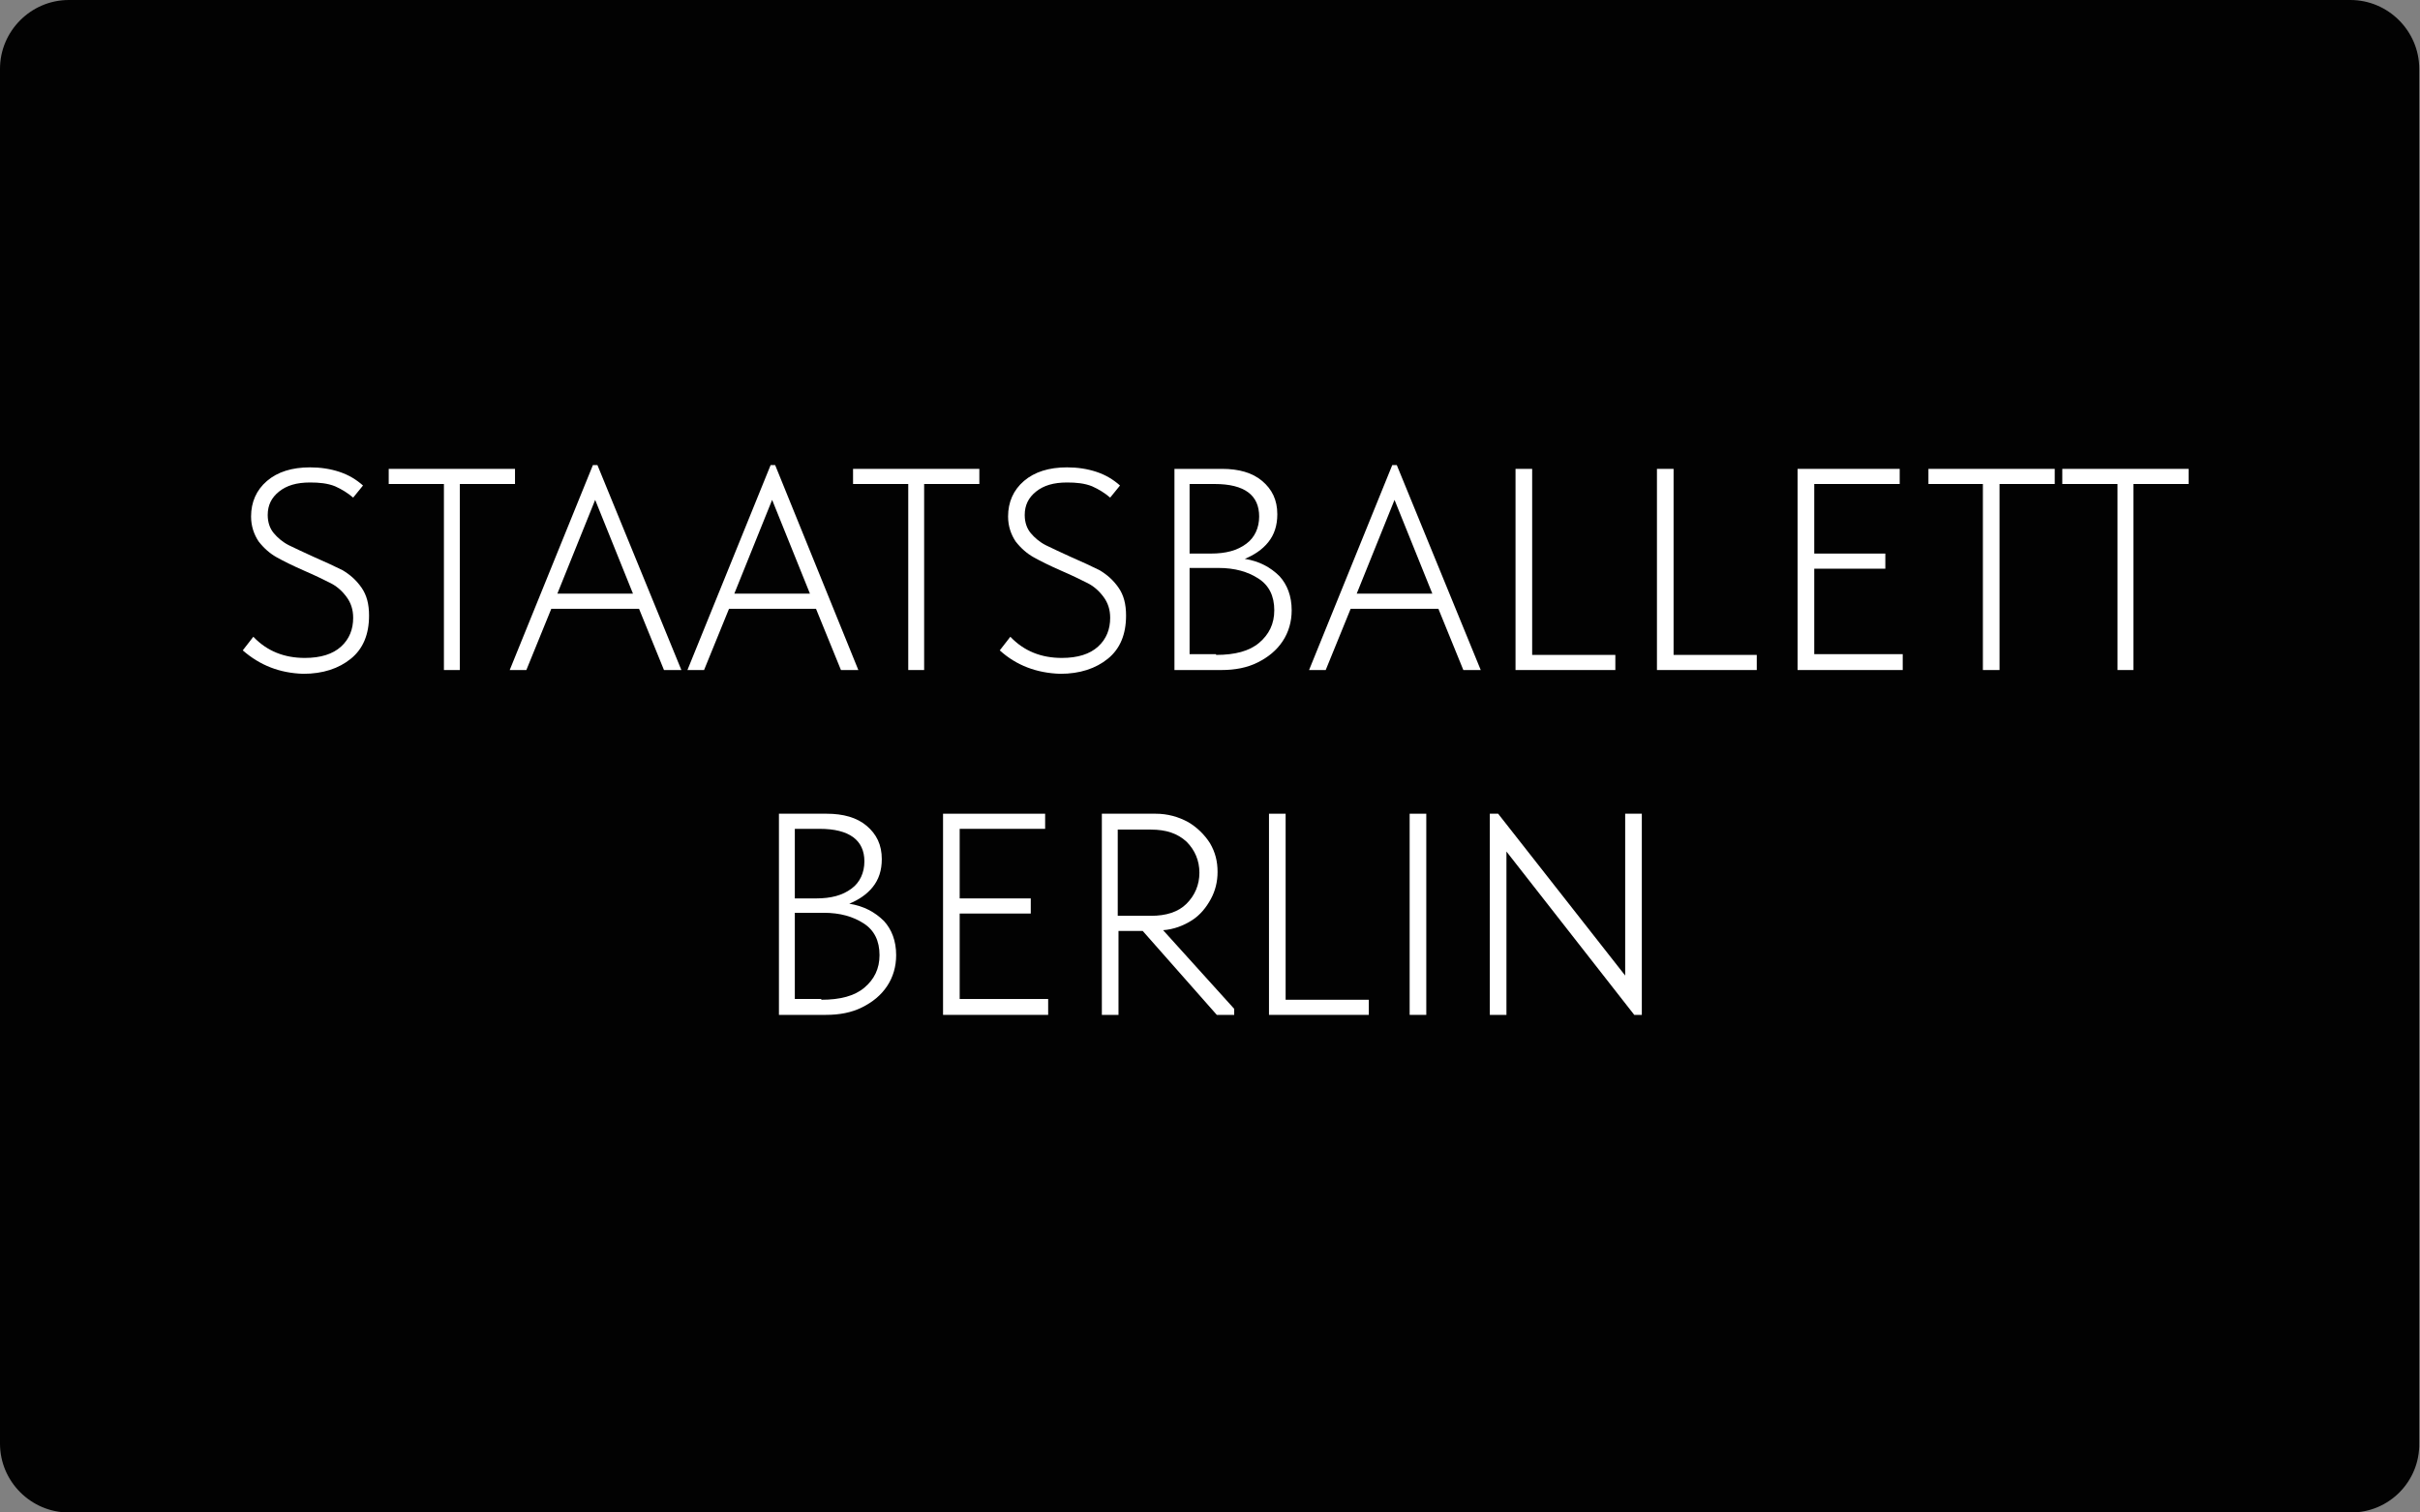
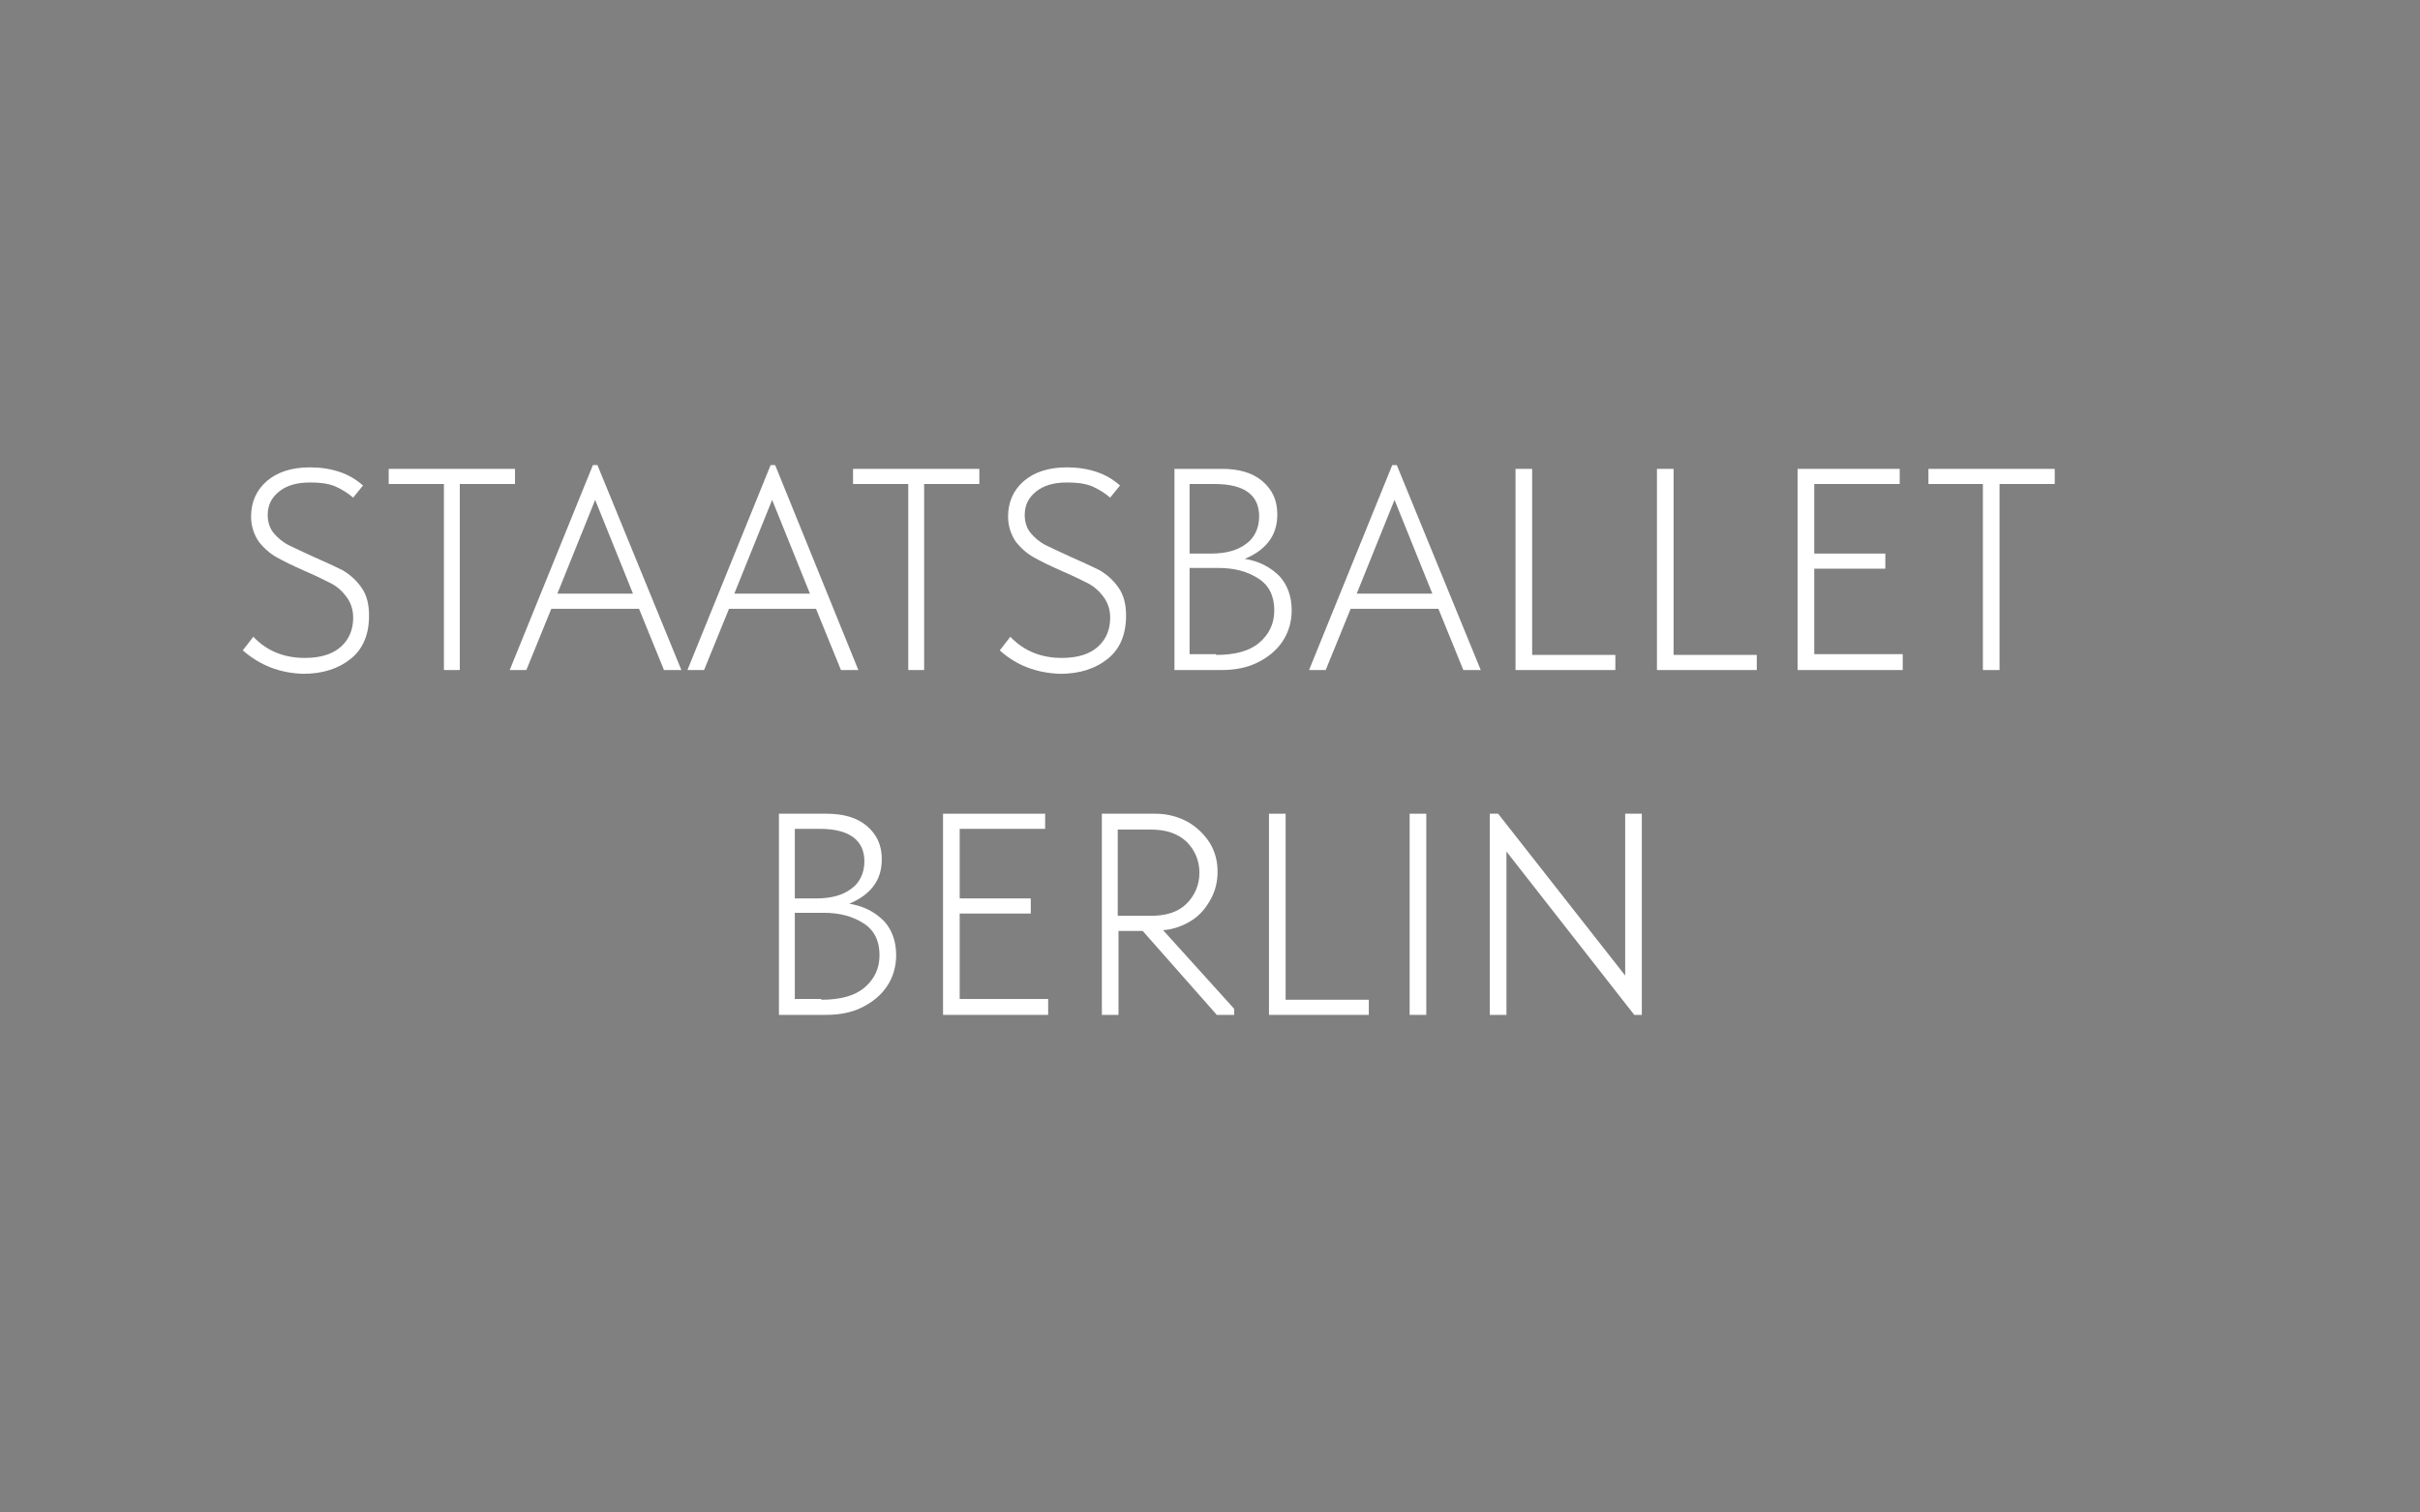
<svg xmlns="http://www.w3.org/2000/svg" x="0px" y="0px" viewBox="0 0 320 200" style="enable-background:new 0 0 320 200;" xml:space="preserve">
  <rect x="0" y="0" width="320" height="200" fill="#808080" stroke="none" />
  <style type="text/css"> .st0{fill:#020202;} .st1{display:none;} .st2{display:inline;fill:#FFFFFF;} .st3{fill:#FFFFFF;} </style>
  <g id="Слой_1">
    <g>
-       <path class="st0" d="M310.9,200H9.1c-5,0-9.1-4.1-9.1-9.1V9.1C0,4.1,4.1,0,9.1,0h301.7c5,0,9.1,4.1,9.1,9.1v181.7 C320,195.9,315.9,200,310.9,200z" />
-     </g>
+       </g>
  </g>
  <g id="Слой_2">
    <g class="st1">
      <path class="st2" d="M71.4,73.2V62h2.2v26.6h-2.2V75.3H56.2v13.3H54V62h2.2v11.2H71.4z" />
      <path class="st2" d="M81.5,78.5V62h2.2v16.3c0,2.7,0.7,4.8,2,6.3s3.1,2.3,5.4,2.3c2.3,0,4.1-0.8,5.4-2.3s2-3.6,2-6.3V62h2.2v16.5 c0,3.2-0.8,5.8-2.5,7.7c-1.7,1.9-4,2.8-7,2.8c-2,0-3.7-0.4-5.1-1.3c-1.4-0.9-2.5-2.1-3.3-3.7C81.9,82.4,81.5,80.6,81.5,78.5z" />
      <path class="st2" d="M126.4,83.4V62h2.2v26.6h-1L110.8,67v21.6h-2.2V62h1.1L126.4,83.4z" />
      <path class="st2" d="M148.5,75.6h13.1c0,2.6-0.5,4.9-1.4,6.9c-1,2-2.4,3.6-4.3,4.7c-1.9,1.1-4.2,1.7-6.9,1.7 c-2.9,0-5.4-0.6-7.5-1.8c-2.1-1.2-3.8-2.8-4.9-4.9c-1.2-2.1-1.7-4.3-1.7-6.9c0-2.4,0.5-4.7,1.6-6.8c1.1-2.1,2.7-3.8,4.8-5.1 c2.1-1.3,4.7-1.9,7.7-1.9c1.9,0,3.6,0.3,5.2,0.9c1.6,0.6,3,1.4,4.2,2.5l-1.3,1.8c-1.1-1.1-2.4-1.9-3.9-2.4c-1.4-0.5-3-0.8-4.6-0.8 c-2.4,0-4.5,0.6-6.3,1.7c-1.8,1.1-3.1,2.6-4,4.4s-1.4,3.7-1.4,5.7c0,2.1,0.5,4,1.5,5.8c1,1.8,2.5,3.1,4.3,4.1 c1.8,1,3.9,1.5,6.3,1.5c2.9,0,5.2-0.8,7.1-2.4c1.9-1.6,3-3.9,3.3-6.9h-10.9V75.6z" />
-       <path class="st2" d="M185.2,88.6h-2.3l-3.3-8.1h-11.6l-3.3,8.1h-2.2l11-27.1h0.6L185.2,88.6z M173.8,66.1l-5,12.4h10L173.8,66.1z" />
-       <path class="st2" d="M207.3,87.8v0.8H205l-9.8-11.1H192v11.1h-2.2V62h7.1c1.6,0,3,0.4,4.3,1.1c1.2,0.7,2.2,1.7,2.9,2.8 c0.7,1.2,1,2.4,1,3.8c0,1.3-0.3,2.5-0.9,3.6c-0.6,1.1-1.4,2.1-2.5,2.8c-1.1,0.7-2.4,1.2-3.8,1.3L207.3,87.8z M192,64v11.5h4.4 c2,0,3.6-0.5,4.7-1.6c1.1-1.1,1.7-2.5,1.7-4.1c0-1.6-0.6-3-1.7-4.1c-1.2-1.1-2.7-1.6-4.7-1.6H192z" />
+       <path class="st2" d="M207.3,87.8v0.8H205l-9.8-11.1H192v11.1h-2.2V62h7.1c1.6,0,3,0.4,4.3,1.1c1.2,0.7,2.2,1.7,2.9,2.8 c0.7,1.2,1,2.4,1,3.8c-0.6,1.1-1.4,2.1-2.5,2.8c-1.1,0.7-2.4,1.2-3.8,1.3L207.3,87.8z M192,64v11.5h4.4 c2,0,3.6-0.5,4.7-1.6c1.1-1.1,1.7-2.5,1.7-4.1c0-1.6-0.6-3-1.7-4.1c-1.2-1.1-2.7-1.6-4.7-1.6H192z" />
      <path class="st2" d="M211.9,62h2.2v26.6h-2.2V62z" />
      <path class="st2" d="M241.4,88.6h-2.3l-3.3-8.1h-11.6l-3.3,8.1h-2.2l11-27.1h0.6L241.4,88.6z M230,66.1l-5,12.4h10L230,66.1z" />
      <path class="st2" d="M263.8,83.4V62h2.2v26.6h-1L248.2,67v21.6H246V62h1.1L263.8,83.4z" />
      <path class="st2" d="M49.3,131.6l1.4-1.8c1.8,1.9,4.1,2.8,6.8,2.8c2.1,0,3.7-0.5,4.8-1.5c1.1-1,1.6-2.3,1.6-3.8 c0-1.1-0.3-2-0.9-2.8s-1.3-1.4-2.1-1.8c-0.8-0.5-2-1-3.4-1.6c-1.6-0.7-2.8-1.3-3.7-1.8c-0.9-0.5-1.7-1.2-2.4-2.1 c-0.6-0.9-1-2-1-3.3c0-1.9,0.7-3.5,2.1-4.7c1.4-1.2,3.3-1.8,5.7-1.8c1.4,0,2.7,0.2,3.9,0.6c1.2,0.4,2.2,1,3.1,1.8l-1.3,1.6 c-0.7-0.6-1.5-1.1-2.4-1.5c-1-0.4-2.1-0.5-3.3-0.5c-1.8,0-3.1,0.4-4.1,1.2c-1,0.8-1.5,1.8-1.5,3.1c0,1,0.3,1.8,0.8,2.4 c0.5,0.7,1.2,1.2,2,1.6c0.8,0.4,1.9,0.9,3.2,1.5c1.6,0.7,2.9,1.3,3.9,1.8c1,0.6,1.8,1.3,2.5,2.3c0.7,1,1,2.2,1,3.7 c0,2.5-0.8,4.4-2.4,5.7c-1.6,1.3-3.7,2-6.3,2C54.2,134.6,51.6,133.6,49.3,131.6z" />
      <path class="st2" d="M78.1,134.2h-2.2v-24.6h-7.3v-2h16.7v2h-7.3V134.2z" />
      <path class="st2" d="M107.3,134.2H105l-3.3-8.1H90.1l-3.3,8.1h-2.2l11-27.1h0.6L107.3,134.2z M95.9,111.7l-5,12.4h10L95.9,111.7z" />
      <path class="st2" d="M116,134.2h-2.2v-24.6h-7.3v-2h16.7v2H116V134.2z" />
      <path class="st2" d="M141.8,134.2H128v-26.6h13.5v2h-11.3v9.2h9.4v2h-9.4v11.3h11.7V134.2z" />
      <path class="st2" d="M156.4,120.9c0-2.6,0.6-4.9,1.7-7c1.2-2.1,2.8-3.7,4.8-4.9c2.1-1.2,4.3-1.8,6.9-1.8c2.6,0,4.9,0.6,6.9,1.8 s3.6,2.8,4.8,4.9c1.2,2.1,1.7,4.4,1.7,7c0,2.5-0.6,4.8-1.7,6.9c-1.2,2.1-2.8,3.7-4.8,4.9c-2,1.2-4.3,1.8-6.9,1.8 c-2.5,0-4.8-0.6-6.9-1.8c-2.1-1.2-3.7-2.9-4.8-5C157,125.8,156.4,123.4,156.4,120.9z M181.1,120.9c0-2.2-0.5-4.1-1.5-5.9 c-1-1.8-2.3-3.1-4-4.2c-1.7-1-3.6-1.5-5.7-1.5c-2.1,0-4,0.5-5.7,1.5c-1.7,1-3.1,2.4-4,4.2c-1,1.8-1.5,3.7-1.5,5.9s0.5,4.2,1.5,5.9 c1,1.8,2.3,3.2,4,4.2c1.7,1,3.6,1.5,5.7,1.5c2.1,0,4-0.5,5.7-1.5c1.7-1,3.1-2.4,4-4.2C180.6,125.1,181.1,123.1,181.1,120.9z" />
      <path class="st2" d="M196.5,107.6c1.6,0,3,0.3,4.3,1c1.2,0.7,2.2,1.6,2.9,2.8c0.7,1.2,1,2.4,1,3.7s-0.3,2.6-1,3.8 c-0.7,1.2-1.6,2.1-2.9,2.8c-1.2,0.7-2.6,1.1-4.2,1.1h-5v11.4h-2.2v-26.6H196.5z M196.2,120.8c1.9,0,3.4-0.5,4.5-1.6 c1.1-1.1,1.7-2.4,1.7-4c0-1.6-0.6-2.9-1.7-4c-1.1-1-2.6-1.6-4.5-1.6h-4.6v11.2H196.2z" />
-       <path class="st2" d="M224.4,134.2h-13.9v-26.6H224v2h-11.3v9.2h9.4v2h-9.4v11.3h11.7V134.2z" />
      <path class="st2" d="M249,133.4v0.8h-2.3l-9.8-11.1h-3.2v11.1h-2.2v-26.6h7.1c1.6,0,3,0.4,4.3,1.1s2.2,1.7,2.9,2.8 c0.7,1.2,1,2.4,1,3.8c0,1.3-0.3,2.5-0.9,3.6c-0.6,1.1-1.4,2.1-2.5,2.8c-1.1,0.7-2.4,1.2-3.8,1.3L249,133.4z M233.6,109.6v11.5h4.4 c2,0,3.6-0.5,4.7-1.6c1.1-1.1,1.7-2.5,1.7-4.1c0-1.6-0.6-3-1.7-4.1c-1.2-1.1-2.7-1.6-4.7-1.6H233.6z" />
      <path class="st2" d="M272.4,134.2h-2.3l-3.3-8.1h-11.6l-3.3,8.1h-2.2l11-27.1h0.6L272.4,134.2z M261,111.7l-5,12.4h10L261,111.7z" />
    </g>
    <g class="st1">
      <path class="st2" d="M99.2,80.7c0,1.5-0.4,2.9-1.2,4.1c-0.8,1.2-1.9,2.1-3.3,2.8c-1.4,0.7-3,1-4.8,1h-6.2V62h6.3 c2.2,0,4,0.5,5.3,1.6c1.3,1.1,2,2.5,2,4.4c0,1.5-0.4,2.7-1.2,3.7c-0.8,1-1.9,1.7-3.1,2.2c1.9,0.3,3.4,1.1,4.6,2.3 C98.6,77.3,99.2,78.8,99.2,80.7z M89.1,64h-3.3v9.2h2.8c2,0,3.5-0.4,4.7-1.3c1.1-0.8,1.7-2.1,1.7-3.6C95,65.5,93,64,89.1,64z M89.3,86.6c2.5,0,4.4-0.5,5.7-1.6s2-2.5,2-4.3c0-1.9-0.7-3.3-2.1-4.2c-1.4-0.9-3.1-1.4-5.3-1.4h-3.8v11.4H89.3z" />
      <path class="st2" d="M103.1,75.3c0-2.6,0.6-4.9,1.7-7c1.2-2.1,2.8-3.7,4.8-4.9c2.1-1.2,4.3-1.8,6.9-1.8c2.6,0,4.9,0.6,6.9,1.8 s3.6,2.8,4.8,4.9c1.2,2.1,1.7,4.4,1.7,7c0,2.5-0.6,4.8-1.7,6.9c-1.2,2.1-2.8,3.7-4.8,4.9c-2,1.2-4.3,1.8-6.9,1.8 c-2.5,0-4.8-0.6-6.9-1.8c-2.1-1.2-3.7-2.9-4.8-5C103.6,80.2,103.1,77.8,103.1,75.3z M127.7,75.3c0-2.2-0.5-4.1-1.5-5.9 c-1-1.8-2.3-3.1-4-4.2c-1.7-1-3.6-1.5-5.7-1.5c-2.1,0-4,0.5-5.7,1.5c-1.7,1-3.1,2.4-4,4.2c-1,1.8-1.5,3.7-1.5,5.9s0.5,4.2,1.5,5.9 c1,1.8,2.3,3.2,4,4.2s3.6,1.5,5.7,1.5c2.1,0,4-0.5,5.7-1.5s3.1-2.4,4-4.2C127.2,79.5,127.7,77.5,127.7,75.3z" />
      <path class="st2" d="M138.2,62v24.6h11v2H136V62H138.2z" />
      <path class="st2" d="M152.6,86l1.4-1.8c1.8,1.9,4.1,2.8,6.8,2.8c2.1,0,3.7-0.5,4.8-1.5c1.1-1,1.6-2.3,1.6-3.8c0-1.1-0.3-2-0.9-2.8 c-0.6-0.8-1.3-1.4-2.1-1.8s-2-1-3.4-1.6c-1.6-0.7-2.8-1.3-3.7-1.8c-0.9-0.5-1.7-1.2-2.4-2.1c-0.6-0.9-1-2-1-3.3 c0-1.9,0.7-3.5,2.1-4.7c1.4-1.2,3.3-1.8,5.7-1.8c1.4,0,2.7,0.2,3.9,0.6c1.2,0.4,2.2,1,3.1,1.8l-1.3,1.6c-0.7-0.6-1.5-1.1-2.4-1.5 c-1-0.4-2.1-0.5-3.3-0.5c-1.8,0-3.1,0.4-4.1,1.2c-1,0.8-1.5,1.8-1.5,3.1c0,1,0.3,1.8,0.8,2.4s1.2,1.2,2,1.6 c0.8,0.4,1.9,0.9,3.2,1.5c1.6,0.7,2.9,1.3,3.9,1.8c1,0.6,1.8,1.3,2.5,2.3c0.7,1,1,2.2,1,3.7c0,2.5-0.8,4.4-2.4,5.7 c-1.6,1.3-3.7,2-6.3,2C157.5,89,154.9,88,152.6,86z" />
      <path class="st2" d="M193,73.2V62h2.2v26.6H193V75.3h-15.2v13.3h-2.2V62h2.2v11.2H193z" />
      <path class="st2" d="M201.2,75.3c0-2.6,0.6-4.9,1.7-7c1.2-2.1,2.8-3.7,4.8-4.9c2.1-1.2,4.3-1.8,6.9-1.8c2.6,0,4.9,0.6,6.9,1.8 s3.6,2.8,4.8,4.9c1.2,2.1,1.7,4.4,1.7,7c0,2.5-0.6,4.8-1.7,6.9s-2.8,3.7-4.8,4.9c-2,1.2-4.3,1.8-6.9,1.8c-2.5,0-4.8-0.6-6.9-1.8 c-2.1-1.2-3.7-2.9-4.8-5C201.8,80.2,201.2,77.8,201.2,75.3z M225.9,75.3c0-2.2-0.5-4.1-1.5-5.9c-1-1.8-2.3-3.1-4-4.2 c-1.7-1-3.6-1.5-5.7-1.5c-2.1,0-4,0.5-5.7,1.5c-1.7,1-3.1,2.4-4,4.2c-1,1.8-1.5,3.7-1.5,5.9s0.5,4.2,1.5,5.9c1,1.8,2.3,3.2,4,4.2 s3.6,1.5,5.7,1.5c2.1,0,4-0.5,5.7-1.5s3.1-2.4,4-4.2C225.4,79.5,225.9,77.5,225.9,75.3z" />
      <path class="st2" d="M234.2,62h2.2v26.6h-2.2V62z" />
      <path class="st2" d="M95.4,134.2h-2.2v-24.6h-7.3v-2h16.7v2h-7.3V134.2z" />
      <path class="st2" d="M124.7,118.8v-11.2h2.2v26.6h-2.2v-13.3h-15.2v13.3h-2.2v-26.6h2.2v11.2H124.7z" />
      <path class="st2" d="M149.2,134.2h-13.9v-26.6h13.5v2h-11.3v9.2h9.4v2h-9.4v11.3h11.7V134.2z" />
      <path class="st2" d="M175,134.2h-2.3l-3.3-8.1h-11.6l-3.3,8.1h-2.2l11-27.1h0.6L175,134.2z M163.6,111.7l-5,12.4h10L163.6,111.7z" />
      <path class="st2" d="M183.8,134.2h-2.2v-24.6h-7.3v-2H191v2h-7.3V134.2z" />
      <path class="st2" d="M213.3,133.4v0.8H211l-9.8-11.1H198v11.1h-2.2v-26.6h7.1c1.6,0,3,0.4,4.3,1.1s2.2,1.7,2.9,2.8 c0.7,1.2,1,2.4,1,3.8c0,1.3-0.3,2.5-0.9,3.6s-1.4,2.1-2.5,2.8c-1.1,0.7-2.4,1.2-3.8,1.3L213.3,133.4z M198,109.6v11.5h4.4 c2,0,3.6-0.5,4.7-1.6c1.1-1.1,1.7-2.5,1.7-4.1c0-1.6-0.6-3-1.7-4.1c-1.2-1.1-2.7-1.6-4.7-1.6H198z" />
      <path class="st2" d="M231.8,134.2h-13.9v-26.6h13.5v2h-11.3v9.2h9.4v2h-9.4v11.3h11.7V134.2z" />
    </g>
    <g class="st1">
      <path class="st2" d="M104.4,84.1L113,62h1.9v0.8L104.5,89h-0.4L93.3,62.8V62h2.1L104.4,84.1z" />
      <path class="st2" d="M119.7,62h2.2v26.6h-2.2V62z" />
      <path class="st2" d="M144.1,88.6h-13.9V62h13.5v2h-11.3v9.2h9.4v2h-9.4v11.3h11.7V88.6z" />
      <path class="st2" d="M169,83.4V62h2.2v26.6h-1L153.4,67v21.6h-2.2V62h1.1L169,83.4z" />
      <path class="st2" d="M197.4,83.4V62h2.2v26.6h-1L181.8,67v21.6h-2.2V62h1.1L197.4,83.4z" />
      <path class="st2" d="M226.8,88.6h-2.3l-3.3-8.1h-11.6l-3.3,8.1h-2.2l11-27.1h0.6L226.8,88.6z M215.4,66.1l-5,12.4h10L215.4,66.1z" />
      <path class="st2" d="M102.7,120.9c0-2.6,0.6-4.9,1.7-7s2.8-3.7,4.8-4.9c2.1-1.2,4.3-1.8,6.9-1.8c2.6,0,4.9,0.6,6.9,1.8 c2,1.2,3.6,2.8,4.8,4.9s1.7,4.4,1.7,7c0,2.5-0.6,4.8-1.7,6.9c-1.2,2.1-2.8,3.7-4.8,4.9c-2,1.2-4.3,1.8-6.9,1.8 c-2.5,0-4.8-0.6-6.9-1.8c-2.1-1.2-3.7-2.9-4.8-5C103.3,125.8,102.7,123.4,102.7,120.9z M127.4,120.9c0-2.2-0.5-4.1-1.5-5.9 s-2.3-3.1-4-4.2c-1.7-1-3.6-1.5-5.7-1.5s-4,0.5-5.7,1.5c-1.7,1-3.1,2.4-4,4.2s-1.5,3.7-1.5,5.9s0.5,4.2,1.5,5.9 c1,1.8,2.3,3.2,4,4.2c1.7,1,3.6,1.5,5.7,1.5s4-0.5,5.7-1.5c1.7-1,3.1-2.4,4-4.2C126.9,125.1,127.4,123.1,127.4,120.9z" />
      <path class="st2" d="M142.8,107.6c1.6,0,3,0.3,4.3,1c1.2,0.7,2.2,1.6,2.9,2.8c0.7,1.2,1,2.4,1,3.7s-0.3,2.6-1,3.8 c-0.7,1.2-1.6,2.1-2.9,2.8s-2.6,1.1-4.2,1.1h-5v11.4h-2.2v-26.6H142.8z M142.5,120.8c1.9,0,3.4-0.5,4.5-1.6c1.1-1.1,1.7-2.4,1.7-4 c0-1.6-0.6-2.9-1.7-4c-1.1-1-2.6-1.6-4.5-1.6h-4.6v11.2H142.5z" />
      <path class="st2" d="M170.7,134.2h-13.9v-26.6h13.5v2H159v9.2h9.4v2H159v11.3h11.7V134.2z" />
      <path class="st2" d="M195.3,133.4v0.8h-2.3l-9.8-11.1h-3.2v11.1h-2.2v-26.6h7.1c1.6,0,3,0.4,4.3,1.1s2.2,1.7,2.9,2.8 c0.7,1.2,1,2.4,1,3.8c0,1.3-0.3,2.5-0.9,3.6s-1.4,2.1-2.5,2.8c-1.1,0.7-2.4,1.2-3.8,1.3L195.3,133.4z M179.9,109.6v11.5h4.4 c2,0,3.6-0.5,4.7-1.6c1.1-1.1,1.7-2.5,1.7-4.1c0-1.6-0.6-3-1.7-4.1c-1.2-1.1-2.7-1.6-4.7-1.6H179.9z" />
      <path class="st2" d="M218.7,134.2h-2.3l-3.3-8.1h-11.6l-3.3,8.1h-2.2l11-27.1h0.6L218.7,134.2z M207.3,111.7l-5,12.4h10 L207.3,111.7z" />
    </g>
    <g class="st1">
      <path class="st2" d="M115.1,88.6h-2.3l-3.3-8.1H98l-3.3,8.1h-2.2l11-27.1h0.6L115.1,88.6z M103.7,66.1l-5,12.4h10L103.7,66.1z" />
      <path class="st2" d="M117.7,86l1.4-1.8c1.8,1.9,4.1,2.8,6.8,2.8c2.1,0,3.7-0.5,4.8-1.5c1.1-1,1.6-2.3,1.6-3.8c0-1.1-0.3-2-0.9-2.8 c-0.6-0.8-1.3-1.4-2.1-1.8s-2-1-3.4-1.6c-1.6-0.7-2.8-1.3-3.7-1.8c-0.9-0.5-1.7-1.2-2.4-2.1c-0.6-0.9-1-2-1-3.3 c0-1.9,0.7-3.5,2.1-4.7c1.4-1.2,3.3-1.8,5.7-1.8c1.4,0,2.7,0.2,3.9,0.6c1.2,0.4,2.2,1,3.1,1.8l-1.3,1.6c-0.7-0.6-1.5-1.1-2.4-1.5 c-1-0.4-2.1-0.5-3.3-0.5c-1.8,0-3.1,0.4-4.1,1.2c-1,0.8-1.5,1.8-1.5,3.1c0,1,0.3,1.8,0.8,2.4s1.2,1.2,2,1.6 c0.8,0.4,1.9,0.9,3.2,1.5c1.6,0.7,2.9,1.3,3.9,1.8c1,0.6,1.8,1.3,2.5,2.3c0.7,1,1,2.2,1,3.7c0,2.5-0.8,4.4-2.4,5.7 c-1.6,1.3-3.7,2-6.3,2C122.6,89,119.9,88,117.7,86z" />
      <path class="st2" d="M146.5,88.6h-2.2V64H137v-2h16.7v2h-7.3V88.6z" />
      <path class="st2" d="M175.6,88.6h-2.3l-3.3-8.1h-11.6l-3.3,8.1H153l11-27.1h0.6L175.6,88.6z M164.2,66.1l-5,12.4h10L164.2,66.1z" />
      <path class="st2" d="M198.1,83.4V62h2.2v26.6h-1L182.4,67v21.6h-2.2V62h1.1L198.1,83.4z" />
      <path class="st2" d="M227.5,88.6h-2.3l-3.3-8.1h-11.6l-3.3,8.1h-2.2l11-27.1h0.6L227.5,88.6z M216.1,66.1l-5,12.4h10L216.1,66.1z" />
      <path class="st2" d="M102.7,120.9c0-2.6,0.6-4.9,1.7-7s2.8-3.7,4.8-4.9c2.1-1.2,4.3-1.8,6.9-1.8c2.6,0,4.9,0.6,6.9,1.8 c2,1.2,3.6,2.8,4.8,4.9s1.7,4.4,1.7,7c0,2.5-0.6,4.8-1.7,6.9c-1.2,2.1-2.8,3.7-4.8,4.9c-2,1.2-4.3,1.8-6.9,1.8 c-2.5,0-4.8-0.6-6.9-1.8c-2.1-1.2-3.7-2.9-4.8-5C103.3,125.8,102.7,123.4,102.7,120.9z M127.4,120.9c0-2.2-0.5-4.1-1.5-5.9 s-2.3-3.1-4-4.2c-1.7-1-3.6-1.5-5.7-1.5s-4,0.5-5.7,1.5c-1.7,1-3.1,2.4-4,4.2s-1.5,3.7-1.5,5.9s0.5,4.2,1.5,5.9 c1,1.8,2.3,3.2,4,4.2c1.7,1,3.6,1.5,5.7,1.5s4-0.5,5.7-1.5c1.7-1,3.1-2.4,4-4.2C126.9,125.1,127.4,123.1,127.4,120.9z" />
      <path class="st2" d="M142.8,107.6c1.6,0,3,0.3,4.3,1c1.2,0.7,2.2,1.6,2.9,2.8c0.7,1.2,1,2.4,1,3.7s-0.3,2.6-1,3.8 c-0.7,1.2-1.6,2.1-2.9,2.8s-2.6,1.1-4.2,1.1h-5v11.4h-2.2v-26.6H142.8z M142.5,120.8c1.9,0,3.4-0.5,4.5-1.6c1.1-1.1,1.7-2.4,1.7-4 c0-1.6-0.6-2.9-1.7-4c-1.1-1-2.6-1.6-4.5-1.6h-4.6v11.2H142.5z" />
      <path class="st2" d="M170.7,134.2h-13.9v-26.6h13.5v2H159v9.2h9.4v2H159v11.3h11.7V134.2z" />
      <path class="st2" d="M195.3,133.4v0.8h-2.3l-9.8-11.1h-3.2v11.1h-2.2v-26.6h7.1c1.6,0,3,0.4,4.3,1.1s2.2,1.7,2.9,2.8 c0.7,1.2,1,2.4,1,3.8c0,1.3-0.3,2.5-0.9,3.6s-1.4,2.1-2.5,2.8c-1.1,0.7-2.4,1.2-3.8,1.3L195.3,133.4z M179.9,109.6v11.5h4.4 c2,0,3.6-0.5,4.7-1.6c1.1-1.1,1.7-2.5,1.7-4.1c0-1.6-0.6-3-1.7-4.1c-1.2-1.1-2.7-1.6-4.7-1.6H179.9z" />
-       <path class="st2" d="M218.7,134.2h-2.3l-3.3-8.1h-11.6l-3.3,8.1h-2.2l11-27.1h0.6L218.7,134.2z M207.3,111.7l-5,12.4h10 L207.3,111.7z" />
    </g>
    <g class="st1">
      <path class="st2" d="M61.3,87.8v0.8H59l-9.8-11.1h-3.2v11.1h-2.2V62h7.1c1.6,0,3,0.4,4.3,1.1c1.2,0.7,2.2,1.7,2.9,2.8 c0.7,1.2,1,2.4,1,3.8c0,1.3-0.3,2.5-0.9,3.6c-0.6,1.1-1.4,2.1-2.5,2.8c-1.1,0.7-2.4,1.2-3.8,1.3L61.3,87.8z M45.9,64v11.5h4.4 c2,0,3.6-0.5,4.7-1.6c1.1-1.1,1.7-2.5,1.7-4.1c0-1.6-0.6-3-1.7-4.1c-1.2-1.1-2.7-1.6-4.7-1.6H45.9z" />
      <path class="st2" d="M63.6,75.3c0-2.6,0.6-4.9,1.7-7c1.2-2.1,2.8-3.7,4.8-4.9c2.1-1.2,4.3-1.8,6.9-1.8c2.6,0,4.9,0.6,6.9,1.8 s3.6,2.8,4.8,4.9c1.2,2.1,1.7,4.4,1.7,7c0,2.5-0.6,4.8-1.7,6.9c-1.2,2.1-2.8,3.7-4.8,4.9c-2,1.2-4.3,1.8-6.9,1.8 c-2.5,0-4.8-0.6-6.9-1.8c-2.1-1.2-3.7-2.9-4.8-5C64.2,80.2,63.6,77.8,63.6,75.3z M88.2,75.3c0-2.2-0.5-4.1-1.5-5.9 c-1-1.8-2.3-3.1-4-4.2c-1.7-1-3.6-1.5-5.7-1.5c-2.1,0-4,0.5-5.7,1.5c-1.7,1-3.1,2.4-4,4.2c-1,1.8-1.5,3.7-1.5,5.9s0.5,4.2,1.5,5.9 c1,1.8,2.3,3.2,4,4.2s3.6,1.5,5.7,1.5c2.1,0,4-0.5,5.7-1.5s3.1-2.4,4-4.2C87.7,79.5,88.2,77.5,88.2,75.3z" />
      <path class="st2" d="M109.1,62h2v0.8l-8.2,13.6v12.2h-2.2V76.4l-8.6-13.6V62h2.1l7.7,12.2L109.1,62z" />
      <path class="st2" d="M133.2,88.6H131l-3.3-8.1h-11.6l-3.3,8.1h-2.2l11-27.1h0.6L133.2,88.6z M121.8,66.1l-5,12.4h10L121.8,66.1z" />
      <path class="st2" d="M140,62v24.6h11v2h-13.2V62H140z" />
      <path class="st2" d="M164,75.3c0-2.6,0.6-4.9,1.7-7c1.2-2.1,2.8-3.7,4.8-4.9c2.1-1.2,4.3-1.8,6.9-1.8c2.6,0,4.9,0.6,6.9,1.8 c2,1.2,3.6,2.8,4.8,4.9c1.2,2.1,1.7,4.4,1.7,7c0,2.5-0.6,4.8-1.7,6.9s-2.8,3.7-4.8,4.9c-2,1.2-4.3,1.8-6.9,1.8 c-2.5,0-4.8-0.6-6.9-1.8c-2.1-1.2-3.7-2.9-4.8-5C164.6,80.2,164,77.8,164,75.3z M188.7,75.3c0-2.2-0.5-4.1-1.5-5.9 c-1-1.8-2.3-3.1-4-4.2c-1.7-1-3.6-1.5-5.7-1.5s-4,0.5-5.7,1.5c-1.7,1-3.1,2.4-4,4.2c-1,1.8-1.5,3.7-1.5,5.9s0.5,4.2,1.5,5.9 c1,1.8,2.3,3.2,4,4.2s3.6,1.5,5.7,1.5s4-0.5,5.7-1.5s3.1-2.4,4-4.2C188.2,79.5,188.7,77.5,188.7,75.3z" />
      <path class="st2" d="M204.1,62c1.6,0,3,0.3,4.3,1c1.2,0.7,2.2,1.6,2.9,2.8s1,2.4,1,3.7c0,1.3-0.3,2.6-1,3.8 c-0.7,1.2-1.6,2.1-2.9,2.8c-1.2,0.7-2.6,1.1-4.2,1.1h-5v11.4H197V62H204.1z M203.8,75.2c1.9,0,3.4-0.5,4.5-1.6 c1.1-1.1,1.7-2.4,1.7-4c0-1.6-0.6-2.9-1.7-4c-1.1-1-2.6-1.6-4.5-1.6h-4.6v11.2H203.8z" />
      <path class="st2" d="M232,88.6h-13.9V62h13.5v2h-11.3v9.2h9.4v2h-9.4v11.3H232V88.6z" />
      <path class="st2" d="M256.6,87.8v0.8h-2.3l-9.8-11.1h-3.2v11.1H239V62h7.1c1.6,0,3,0.4,4.3,1.1c1.2,0.7,2.2,1.7,2.9,2.8 c0.7,1.2,1,2.4,1,3.8c0,1.3-0.3,2.5-0.9,3.6c-0.6,1.1-1.4,2.1-2.5,2.8c-1.1,0.7-2.4,1.2-3.8,1.3L256.6,87.8z M241.2,64v11.5h4.4 c2,0,3.6-0.5,4.7-1.6c1.1-1.1,1.7-2.5,1.7-4.1c0-1.6-0.6-3-1.7-4.1c-1.2-1.1-2.7-1.6-4.7-1.6H241.2z" />
      <path class="st2" d="M280,88.6h-2.3l-3.3-8.1h-11.6l-3.3,8.1h-2.2l11-27.1h0.6L280,88.6z M268.6,66.1l-5,12.4h10L268.6,66.1z" />
      <path class="st2" d="M118,118.8v-11.2h2.2v26.6H118v-13.3h-15.2v13.3h-2.2v-26.6h2.2v11.2H118z" />
      <path class="st2" d="M126.3,120.9c0-2.6,0.6-4.9,1.7-7c1.2-2.1,2.8-3.7,4.8-4.9c2.1-1.2,4.3-1.8,6.9-1.8c2.6,0,4.9,0.6,6.9,1.8 s3.6,2.8,4.8,4.9c1.2,2.1,1.7,4.4,1.7,7c0,2.5-0.6,4.8-1.7,6.9c-1.2,2.1-2.8,3.7-4.8,4.9c-2,1.2-4.3,1.8-6.9,1.8 c-2.5,0-4.8-0.6-6.9-1.8c-2.1-1.2-3.7-2.9-4.8-5C126.9,125.8,126.3,123.4,126.3,120.9z M150.9,120.9c0-2.2-0.5-4.1-1.5-5.9 c-1-1.8-2.3-3.1-4-4.2c-1.7-1-3.6-1.5-5.7-1.5c-2.1,0-4,0.5-5.7,1.5c-1.7,1-3.1,2.4-4,4.2c-1,1.8-1.5,3.7-1.5,5.9s0.5,4.2,1.5,5.9 c1,1.8,2.3,3.2,4,4.2c1.7,1,3.6,1.5,5.7,1.5c2.1,0,4-0.5,5.7-1.5c1.7-1,3.1-2.4,4-4.2C150.4,125.1,150.9,123.1,150.9,120.9z" />
      <path class="st2" d="M158.8,124.1v-16.5h2.2v16.3c0,2.7,0.7,4.8,2,6.3s3.1,2.3,5.4,2.3c2.3,0,4.1-0.8,5.4-2.3s2-3.6,2-6.3v-16.3 h2.2v16.5c0,3.2-0.8,5.8-2.5,7.7c-1.7,1.9-4,2.8-7,2.8c-2,0-3.7-0.4-5.1-1.3c-1.4-0.9-2.5-2.1-3.3-3.7 C159.2,128,158.8,126.2,158.8,124.1z" />
      <path class="st2" d="M183.8,131.6l1.4-1.8c1.8,1.9,4.1,2.8,6.8,2.8c2.1,0,3.7-0.5,4.8-1.5c1.1-1,1.6-2.3,1.6-3.8 c0-1.1-0.3-2-0.9-2.8c-0.6-0.8-1.3-1.4-2.1-1.8c-0.8-0.5-2-1-3.4-1.6c-1.6-0.7-2.8-1.3-3.7-1.8c-0.9-0.5-1.7-1.2-2.4-2.1 c-0.6-0.9-1-2-1-3.3c0-1.9,0.7-3.5,2.1-4.7c1.4-1.2,3.3-1.8,5.7-1.8c1.4,0,2.7,0.2,3.9,0.6c1.2,0.4,2.2,1,3.1,1.8l-1.3,1.6 c-0.7-0.6-1.5-1.1-2.4-1.5c-1-0.4-2.1-0.5-3.3-0.5c-1.8,0-3.1,0.4-4.1,1.2c-1,0.8-1.5,1.8-1.5,3.1c0,1,0.3,1.8,0.8,2.4 s1.2,1.2,2,1.6c0.8,0.4,1.9,0.9,3.2,1.5c1.6,0.7,2.9,1.3,3.9,1.8c1,0.6,1.8,1.3,2.5,2.3c0.7,1,1,2.2,1,3.7c0,2.5-0.8,4.4-2.4,5.7 s-3.7,2-6.3,2C188.7,134.6,186.1,133.6,183.8,131.6z" />
      <path class="st2" d="M220.7,134.2h-13.9v-26.6h13.5v2H209v9.2h9.4v2H209v11.3h11.7V134.2z" />
    </g>
    <g>
      <path class="st3" d="M32.1,86l1.4-1.8c1.8,1.9,4.1,2.8,6.8,2.8c2.1,0,3.7-0.5,4.8-1.5c1.1-1,1.6-2.3,1.6-3.8c0-1.1-0.3-2-0.9-2.8 c-0.6-0.8-1.3-1.4-2.1-1.8s-2-1-3.4-1.6c-1.6-0.7-2.8-1.3-3.7-1.8c-0.9-0.5-1.7-1.2-2.4-2.1c-0.6-0.9-1-2-1-3.3 c0-1.9,0.7-3.5,2.1-4.7c1.4-1.2,3.3-1.8,5.7-1.8c1.4,0,2.7,0.2,3.9,0.6c1.2,0.4,2.2,1,3.1,1.8l-1.3,1.6c-0.7-0.6-1.5-1.1-2.4-1.5 c-1-0.4-2.1-0.5-3.3-0.5c-1.8,0-3.1,0.4-4.1,1.2c-1,0.8-1.5,1.8-1.5,3.1c0,1,0.3,1.8,0.8,2.4s1.2,1.2,2,1.6 c0.8,0.4,1.9,0.9,3.2,1.5c1.6,0.7,2.9,1.3,3.9,1.8c1,0.6,1.8,1.3,2.5,2.3c0.7,1,1,2.2,1,3.7c0,2.5-0.8,4.4-2.4,5.7 c-1.6,1.3-3.7,2-6.3,2C37,89,34.4,88,32.1,86z" />
      <path class="st3" d="M60.9,88.6h-2.2V64h-7.3v-2h16.7v2h-7.3V88.6z" />
      <path class="st3" d="M90.1,88.6h-2.3l-3.3-8.1H72.9l-3.3,8.1h-2.2l11-27.1H79L90.1,88.6z M78.7,66.1l-5,12.4h10L78.7,66.1z" />
      <path class="st3" d="M113.5,88.6h-2.3l-3.3-8.1H96.4l-3.3,8.1h-2.2l11-27.1h0.6L113.5,88.6z M102.1,66.1l-5,12.4h10L102.1,66.1z" />
      <path class="st3" d="M122.3,88.6h-2.2V64h-7.3v-2h16.7v2h-7.3V88.6z" />
      <path class="st3" d="M132.2,86l1.4-1.8c1.8,1.9,4.1,2.8,6.8,2.8c2.1,0,3.7-0.5,4.8-1.5c1.1-1,1.6-2.3,1.6-3.8c0-1.1-0.3-2-0.9-2.8 c-0.6-0.8-1.3-1.4-2.1-1.8s-2-1-3.4-1.6c-1.6-0.7-2.8-1.3-3.7-1.8c-0.9-0.5-1.7-1.2-2.4-2.1c-0.6-0.9-1-2-1-3.3 c0-1.9,0.7-3.5,2.1-4.7c1.4-1.2,3.3-1.8,5.7-1.8c1.4,0,2.7,0.2,3.9,0.6c1.2,0.4,2.2,1,3.1,1.8l-1.3,1.6c-0.7-0.6-1.5-1.1-2.4-1.5 c-1-0.4-2.1-0.5-3.3-0.5c-1.8,0-3.1,0.4-4.1,1.2c-1,0.8-1.5,1.8-1.5,3.1c0,1,0.3,1.8,0.8,2.4s1.2,1.2,2,1.6 c0.8,0.4,1.9,0.9,3.2,1.5c1.6,0.7,2.9,1.3,3.9,1.8c1,0.6,1.8,1.3,2.5,2.3c0.7,1,1,2.2,1,3.7c0,2.5-0.8,4.4-2.4,5.7 c-1.6,1.3-3.7,2-6.3,2C137.1,89,134.4,88,132.2,86z" />
      <path class="st3" d="M170.8,80.7c0,1.5-0.4,2.9-1.2,4.1c-0.8,1.2-1.9,2.1-3.3,2.8c-1.4,0.7-3,1-4.8,1h-6.2V62h6.3 c2.2,0,4,0.5,5.3,1.6s2,2.5,2,4.4c0,1.5-0.4,2.7-1.2,3.7c-0.8,1-1.9,1.7-3.1,2.2c1.9,0.3,3.4,1.1,4.6,2.3 C170.2,77.3,170.8,78.8,170.8,80.7z M160.6,64h-3.3v9.2h2.8c2,0,3.5-0.4,4.7-1.3c1.1-0.8,1.7-2.1,1.7-3.6 C166.5,65.5,164.6,64,160.6,64z M160.8,86.6c2.5,0,4.4-0.5,5.7-1.6s2-2.5,2-4.3c0-1.9-0.7-3.3-2.1-4.2c-1.4-0.9-3.1-1.4-5.3-1.4 h-3.8v11.4H160.8z" />
      <path class="st3" d="M195.8,88.6h-2.3l-3.3-8.1h-11.6l-3.3,8.1h-2.2l11-27.1h0.6L195.8,88.6z M184.4,66.1l-5,12.4h10L184.4,66.1z" />
      <path class="st3" d="M202.6,62v24.6h11v2h-13.2V62H202.6z" />
      <path class="st3" d="M221.3,62v24.6h11v2h-13.2V62H221.3z" />
      <path class="st3" d="M251.6,88.6h-13.9V62h13.5v2h-11.3v9.2h9.4v2h-9.4v11.3h11.7V88.6z" />
      <path class="st3" d="M264.4,88.6h-2.2V64H255v-2h16.7v2h-7.3V88.6z" />
-       <path class="st3" d="M282.2,88.6H280V64h-7.3v-2h16.7v2h-7.3V88.6z" />
      <path class="st3" d="M118.5,126.3c0,1.5-0.4,2.9-1.2,4.1s-1.9,2.1-3.3,2.8c-1.4,0.7-3,1-4.8,1h-6.2v-26.6h6.3c2.2,0,4,0.5,5.3,1.6 c1.3,1.1,2,2.5,2,4.4c0,1.5-0.4,2.7-1.2,3.7c-0.8,1-1.9,1.7-3.1,2.2c1.9,0.3,3.4,1.1,4.6,2.3C117.9,122.9,118.5,124.4,118.5,126.3 z M108.4,109.6h-3.3v9.2h2.8c2,0,3.5-0.4,4.7-1.3c1.1-0.8,1.7-2.1,1.7-3.6C114.3,111.1,112.3,109.6,108.4,109.6z M108.6,132.2 c2.5,0,4.4-0.5,5.7-1.6c1.3-1.1,2-2.5,2-4.3c0-1.9-0.7-3.3-2.1-4.2c-1.4-0.9-3.1-1.4-5.3-1.4h-3.8v11.4H108.6z" />
      <path class="st3" d="M138.6,134.2h-13.9v-26.6h13.5v2h-11.3v9.2h9.4v2h-9.4v11.3h11.7V134.2z" />
      <path class="st3" d="M163.2,133.4v0.8h-2.3l-9.8-11.1h-3.2v11.1h-2.2v-26.6h7.1c1.6,0,3,0.4,4.3,1.1c1.2,0.7,2.2,1.7,2.9,2.8 c0.7,1.2,1,2.4,1,3.8c0,1.3-0.3,2.5-0.9,3.6c-0.6,1.1-1.4,2.1-2.5,2.8c-1.1,0.7-2.4,1.2-3.8,1.3L163.2,133.4z M147.8,109.6v11.5 h4.4c2,0,3.6-0.5,4.7-1.6c1.1-1.1,1.7-2.5,1.7-4.1c0-1.6-0.6-3-1.7-4.1c-1.2-1.1-2.7-1.6-4.7-1.6H147.8z" />
      <path class="st3" d="M170,107.6v24.6h11v2h-13.2v-26.6H170z" />
      <path class="st3" d="M186.4,107.6h2.2v26.6h-2.2V107.6z" />
      <path class="st3" d="M214.9,129v-21.4h2.2v26.6h-1l-16.9-21.6v21.6H197v-26.6h1.1L214.9,129z" />
    </g>
  </g>
</svg>